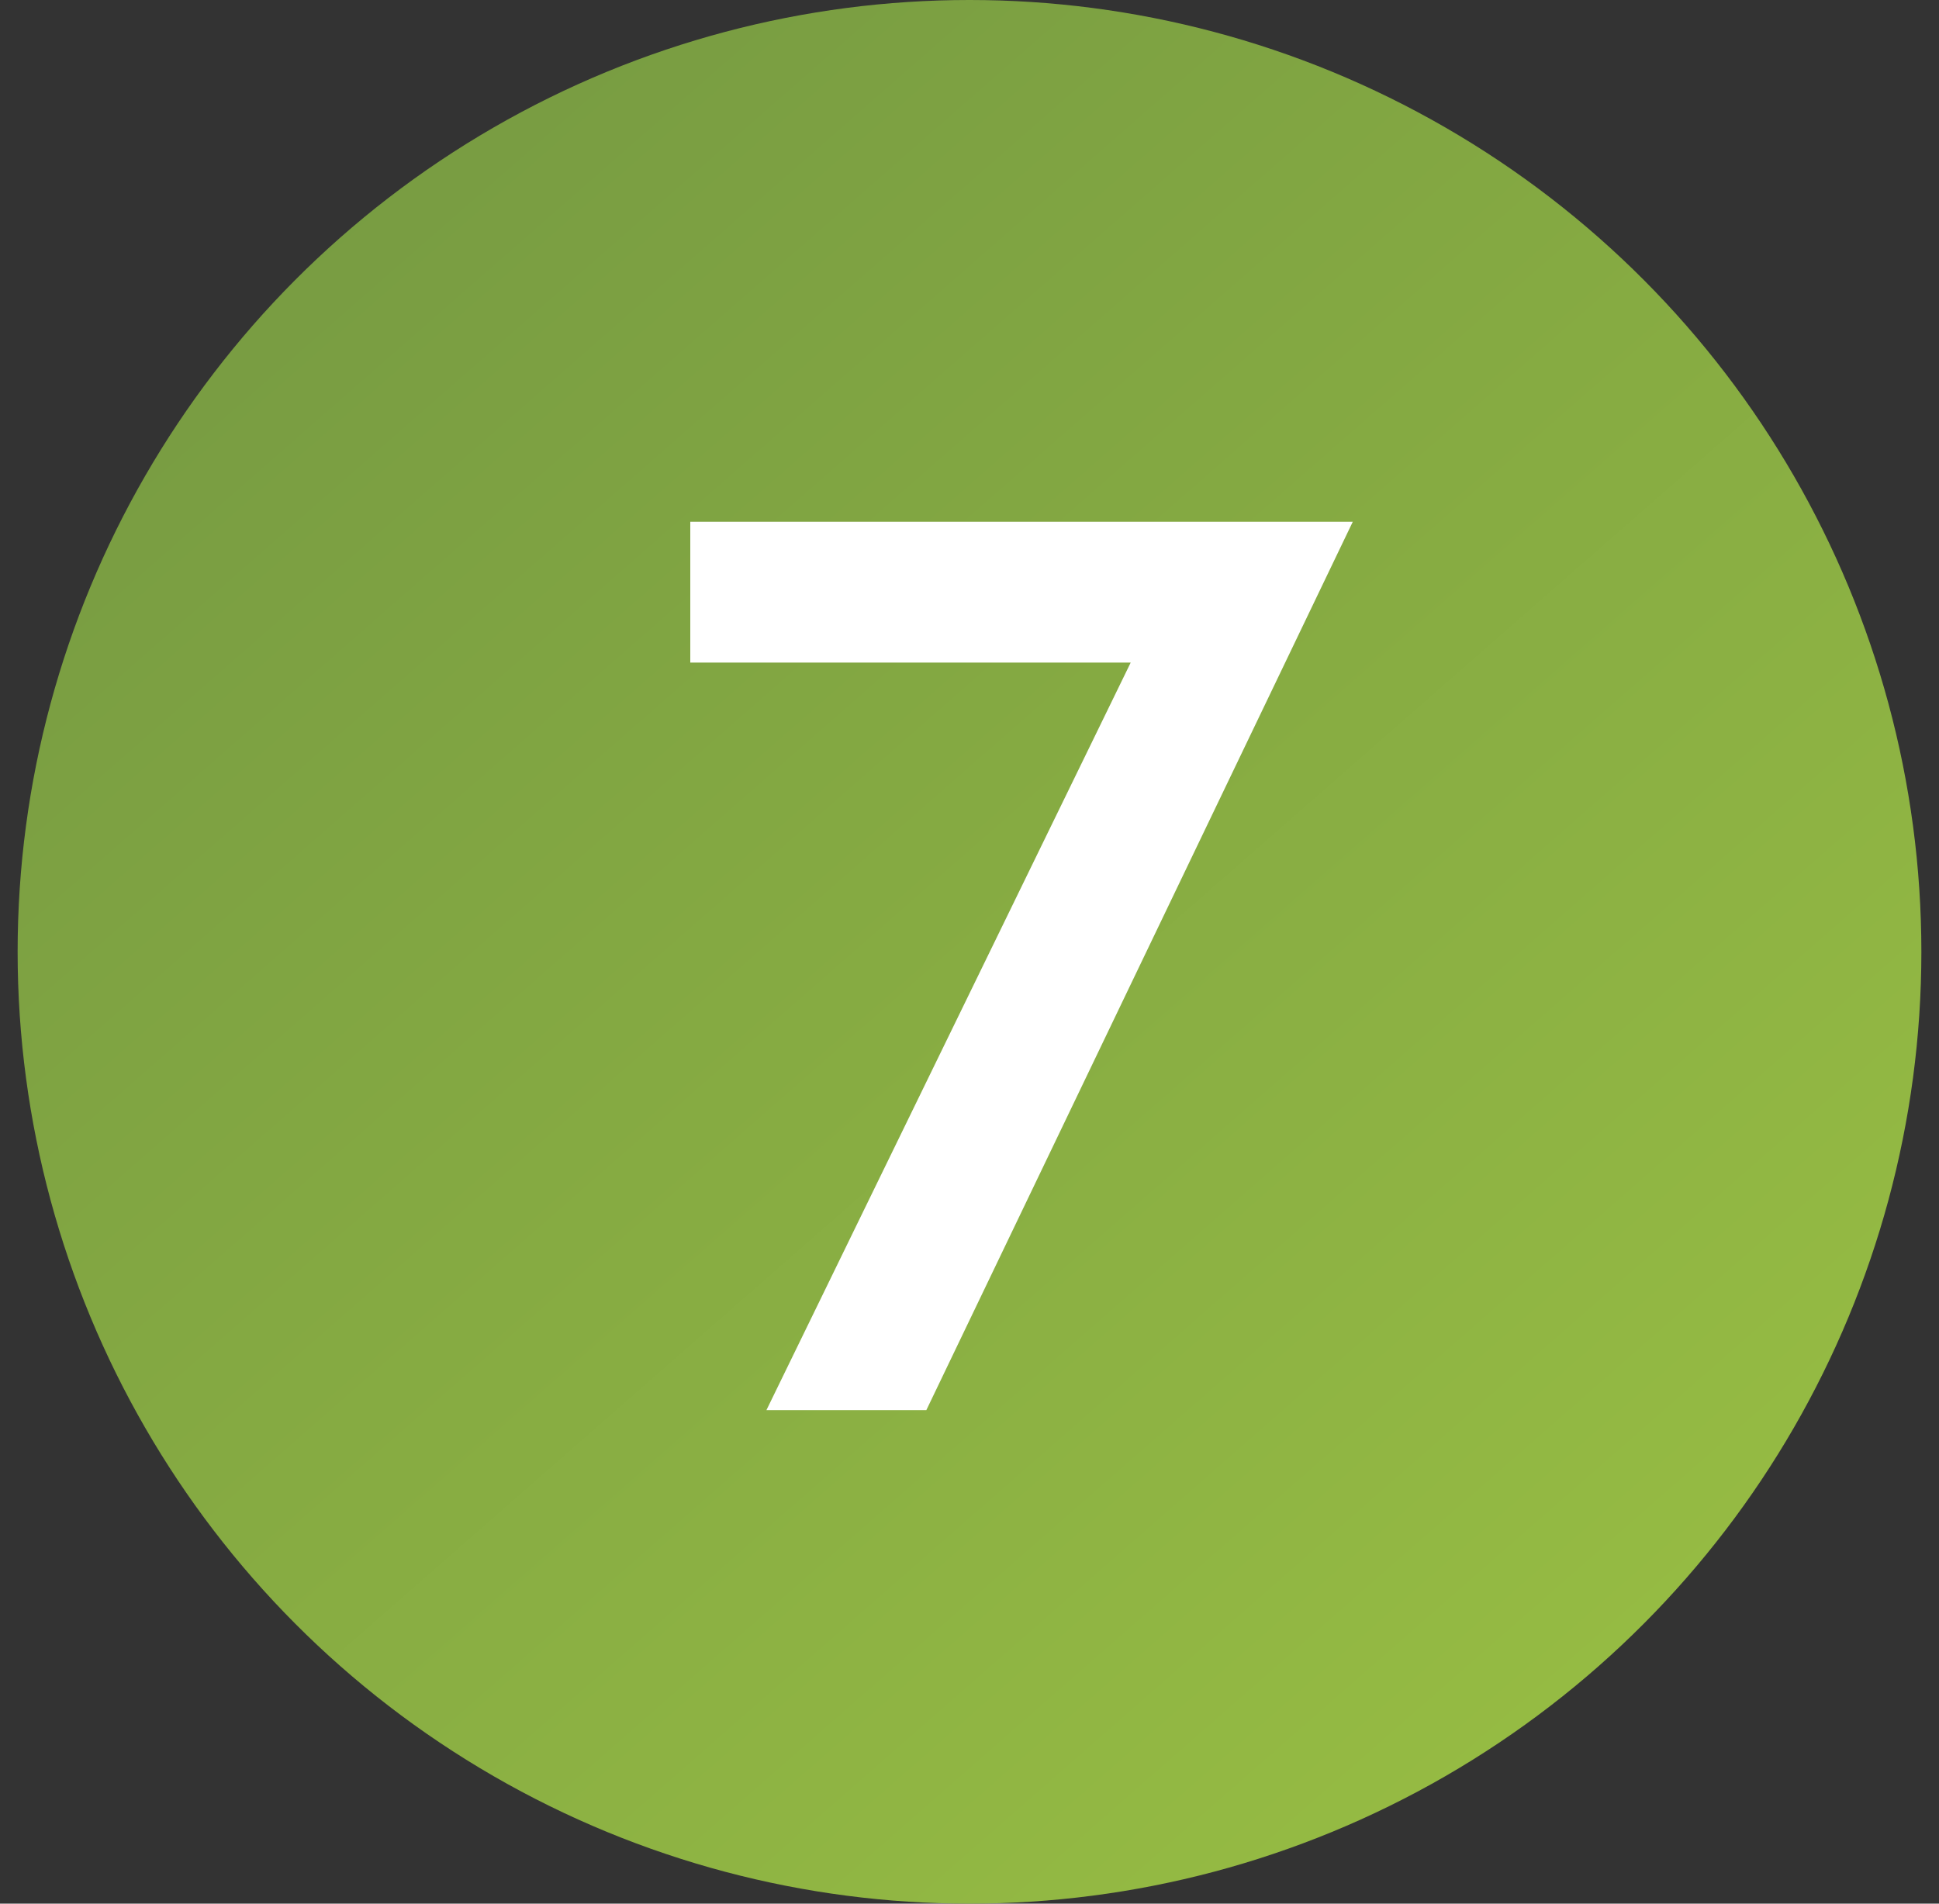
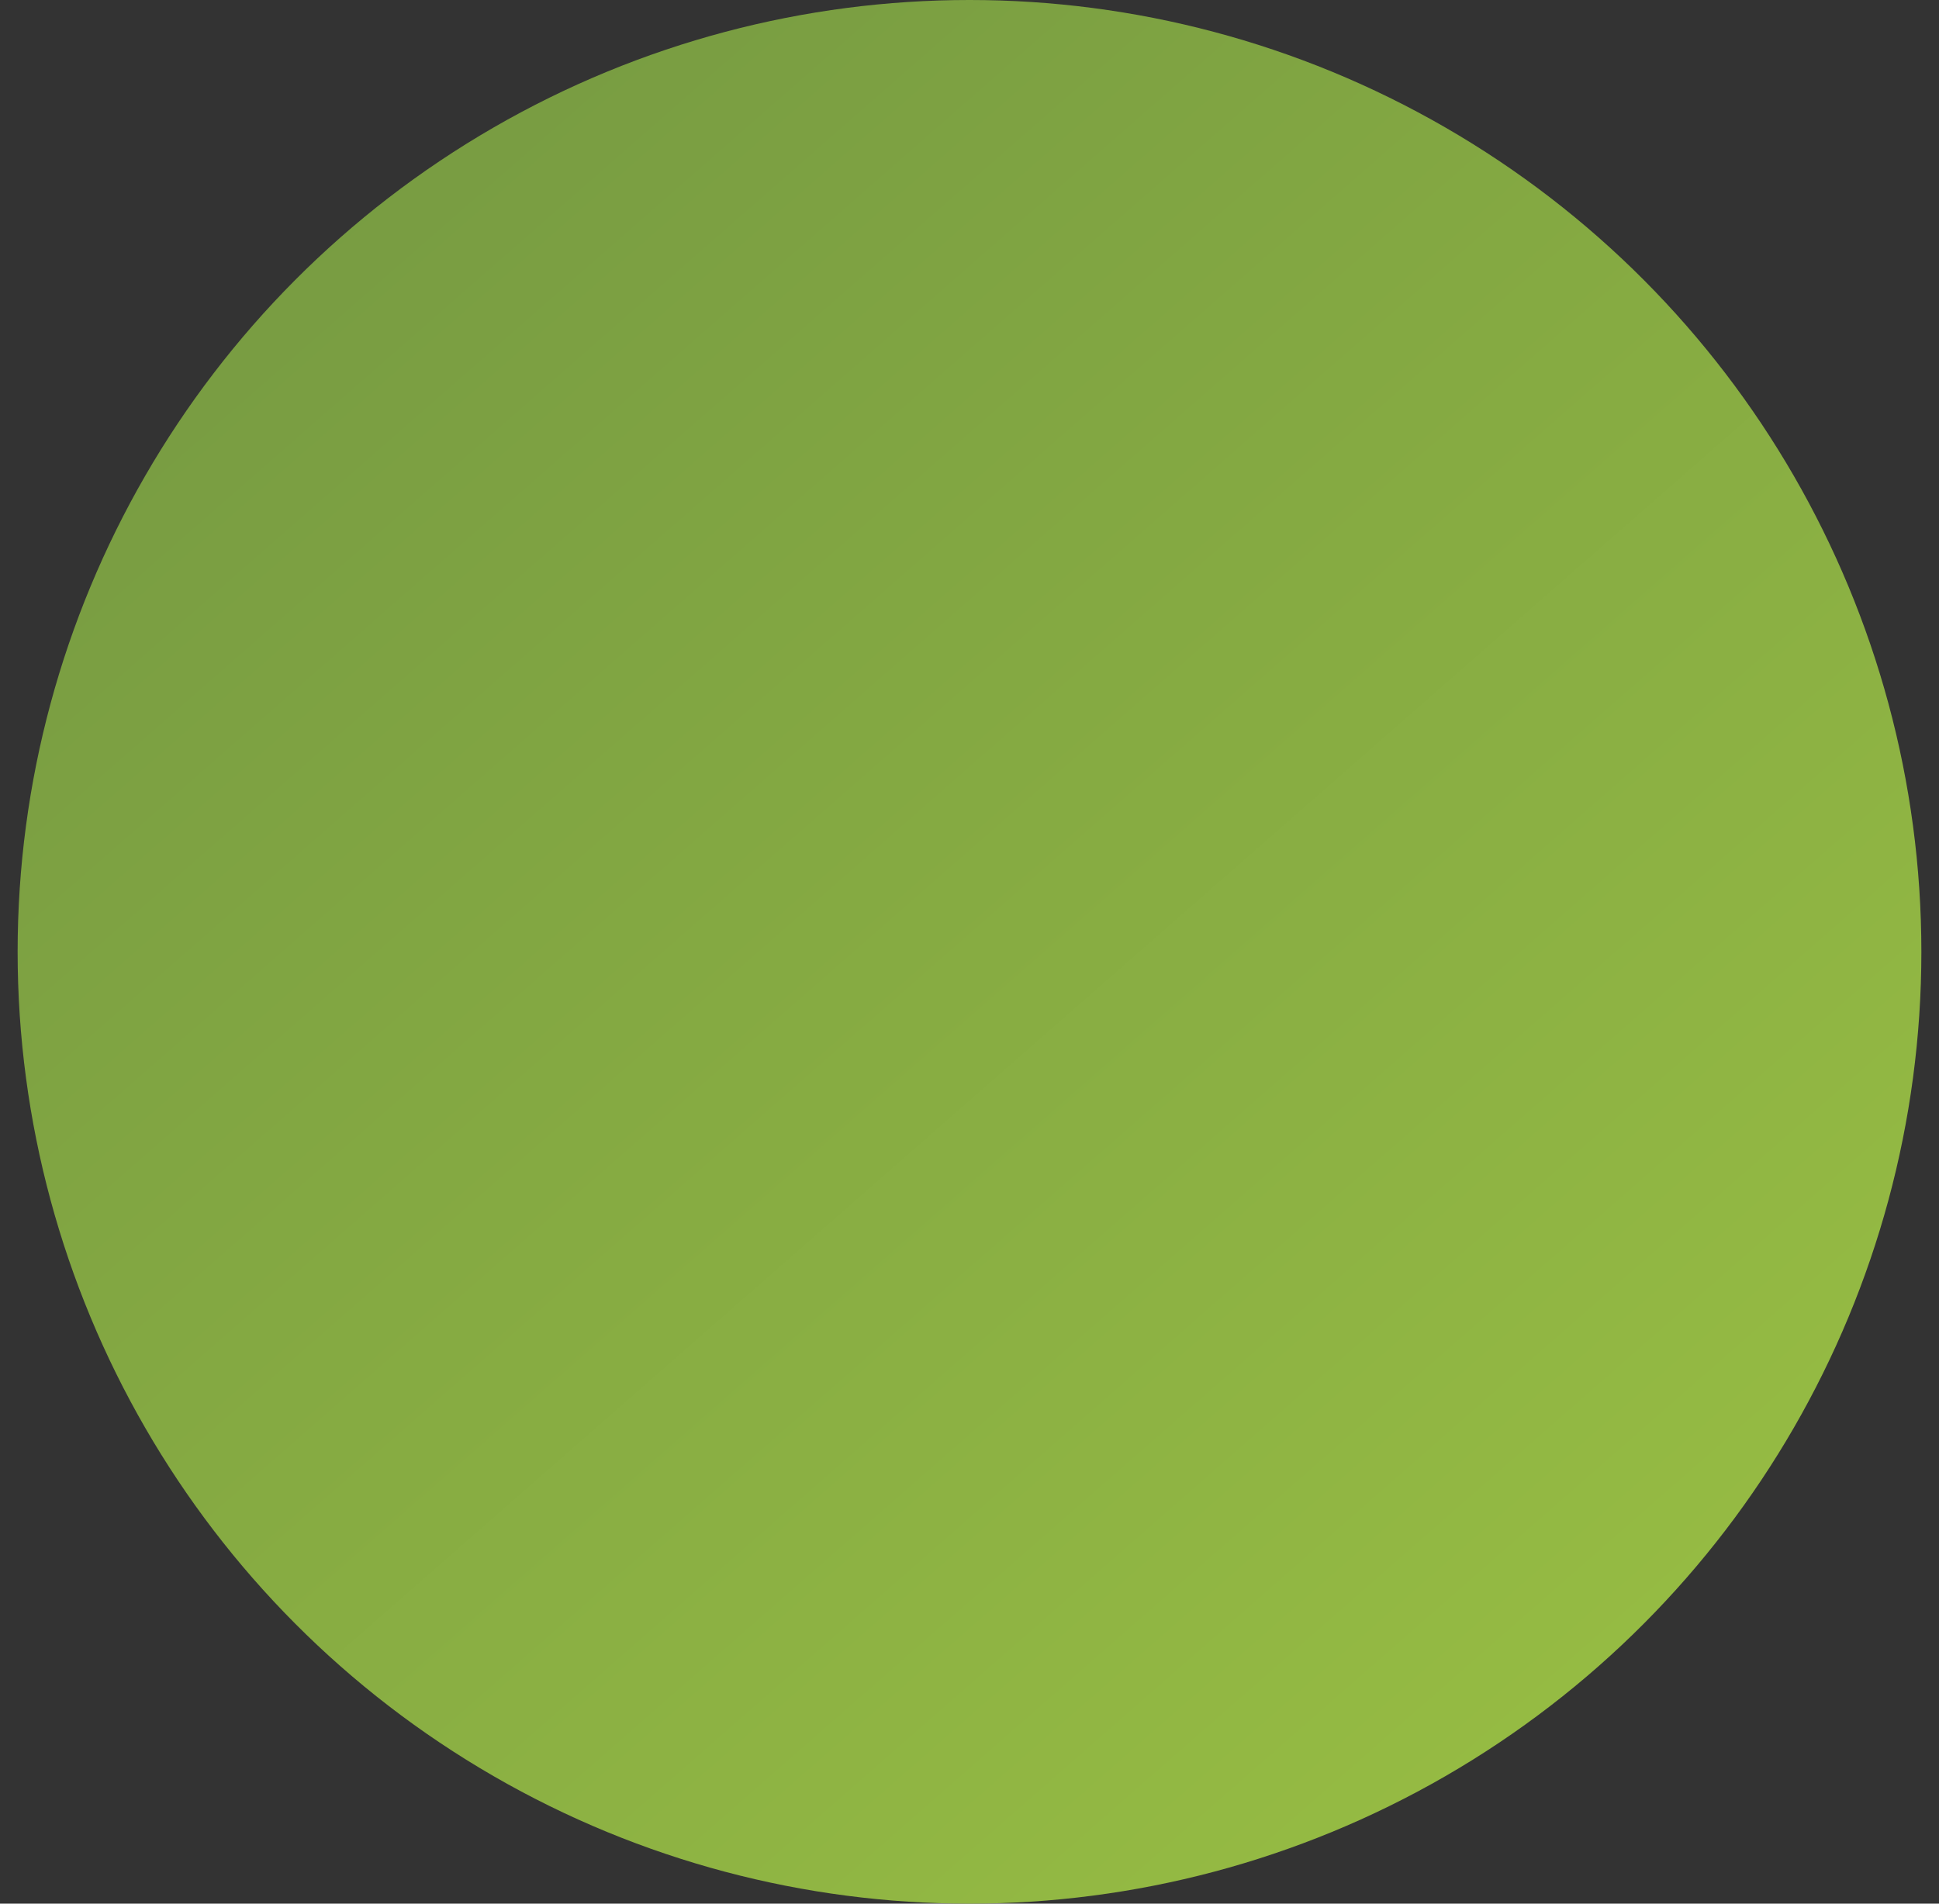
<svg xmlns="http://www.w3.org/2000/svg" width="55" height="54" viewBox="0 0 55 54" fill="none">
  <rect x="0" y="0" width="55" height="54" fill="#333333" stroke="none" />
  <circle cx="27.5" cy="27" r="27" fill="url(#paint0_linear_311_328)" />
-   <path d="M19.58 18.796V14.8H38.372L26.276 40H21.74L32.072 18.796H19.58Z" fill="white" />
  <defs>
    <linearGradient id="paint0_linear_311_328" x1="10.409" y1="0.022" x2="56.18" y2="52.261" gradientUnits="userSpaceOnUse">
      <stop stop-color="#769A42" />
      <stop offset="1" stop-color="#9BC143" />
    </linearGradient>
  </defs>
</svg>